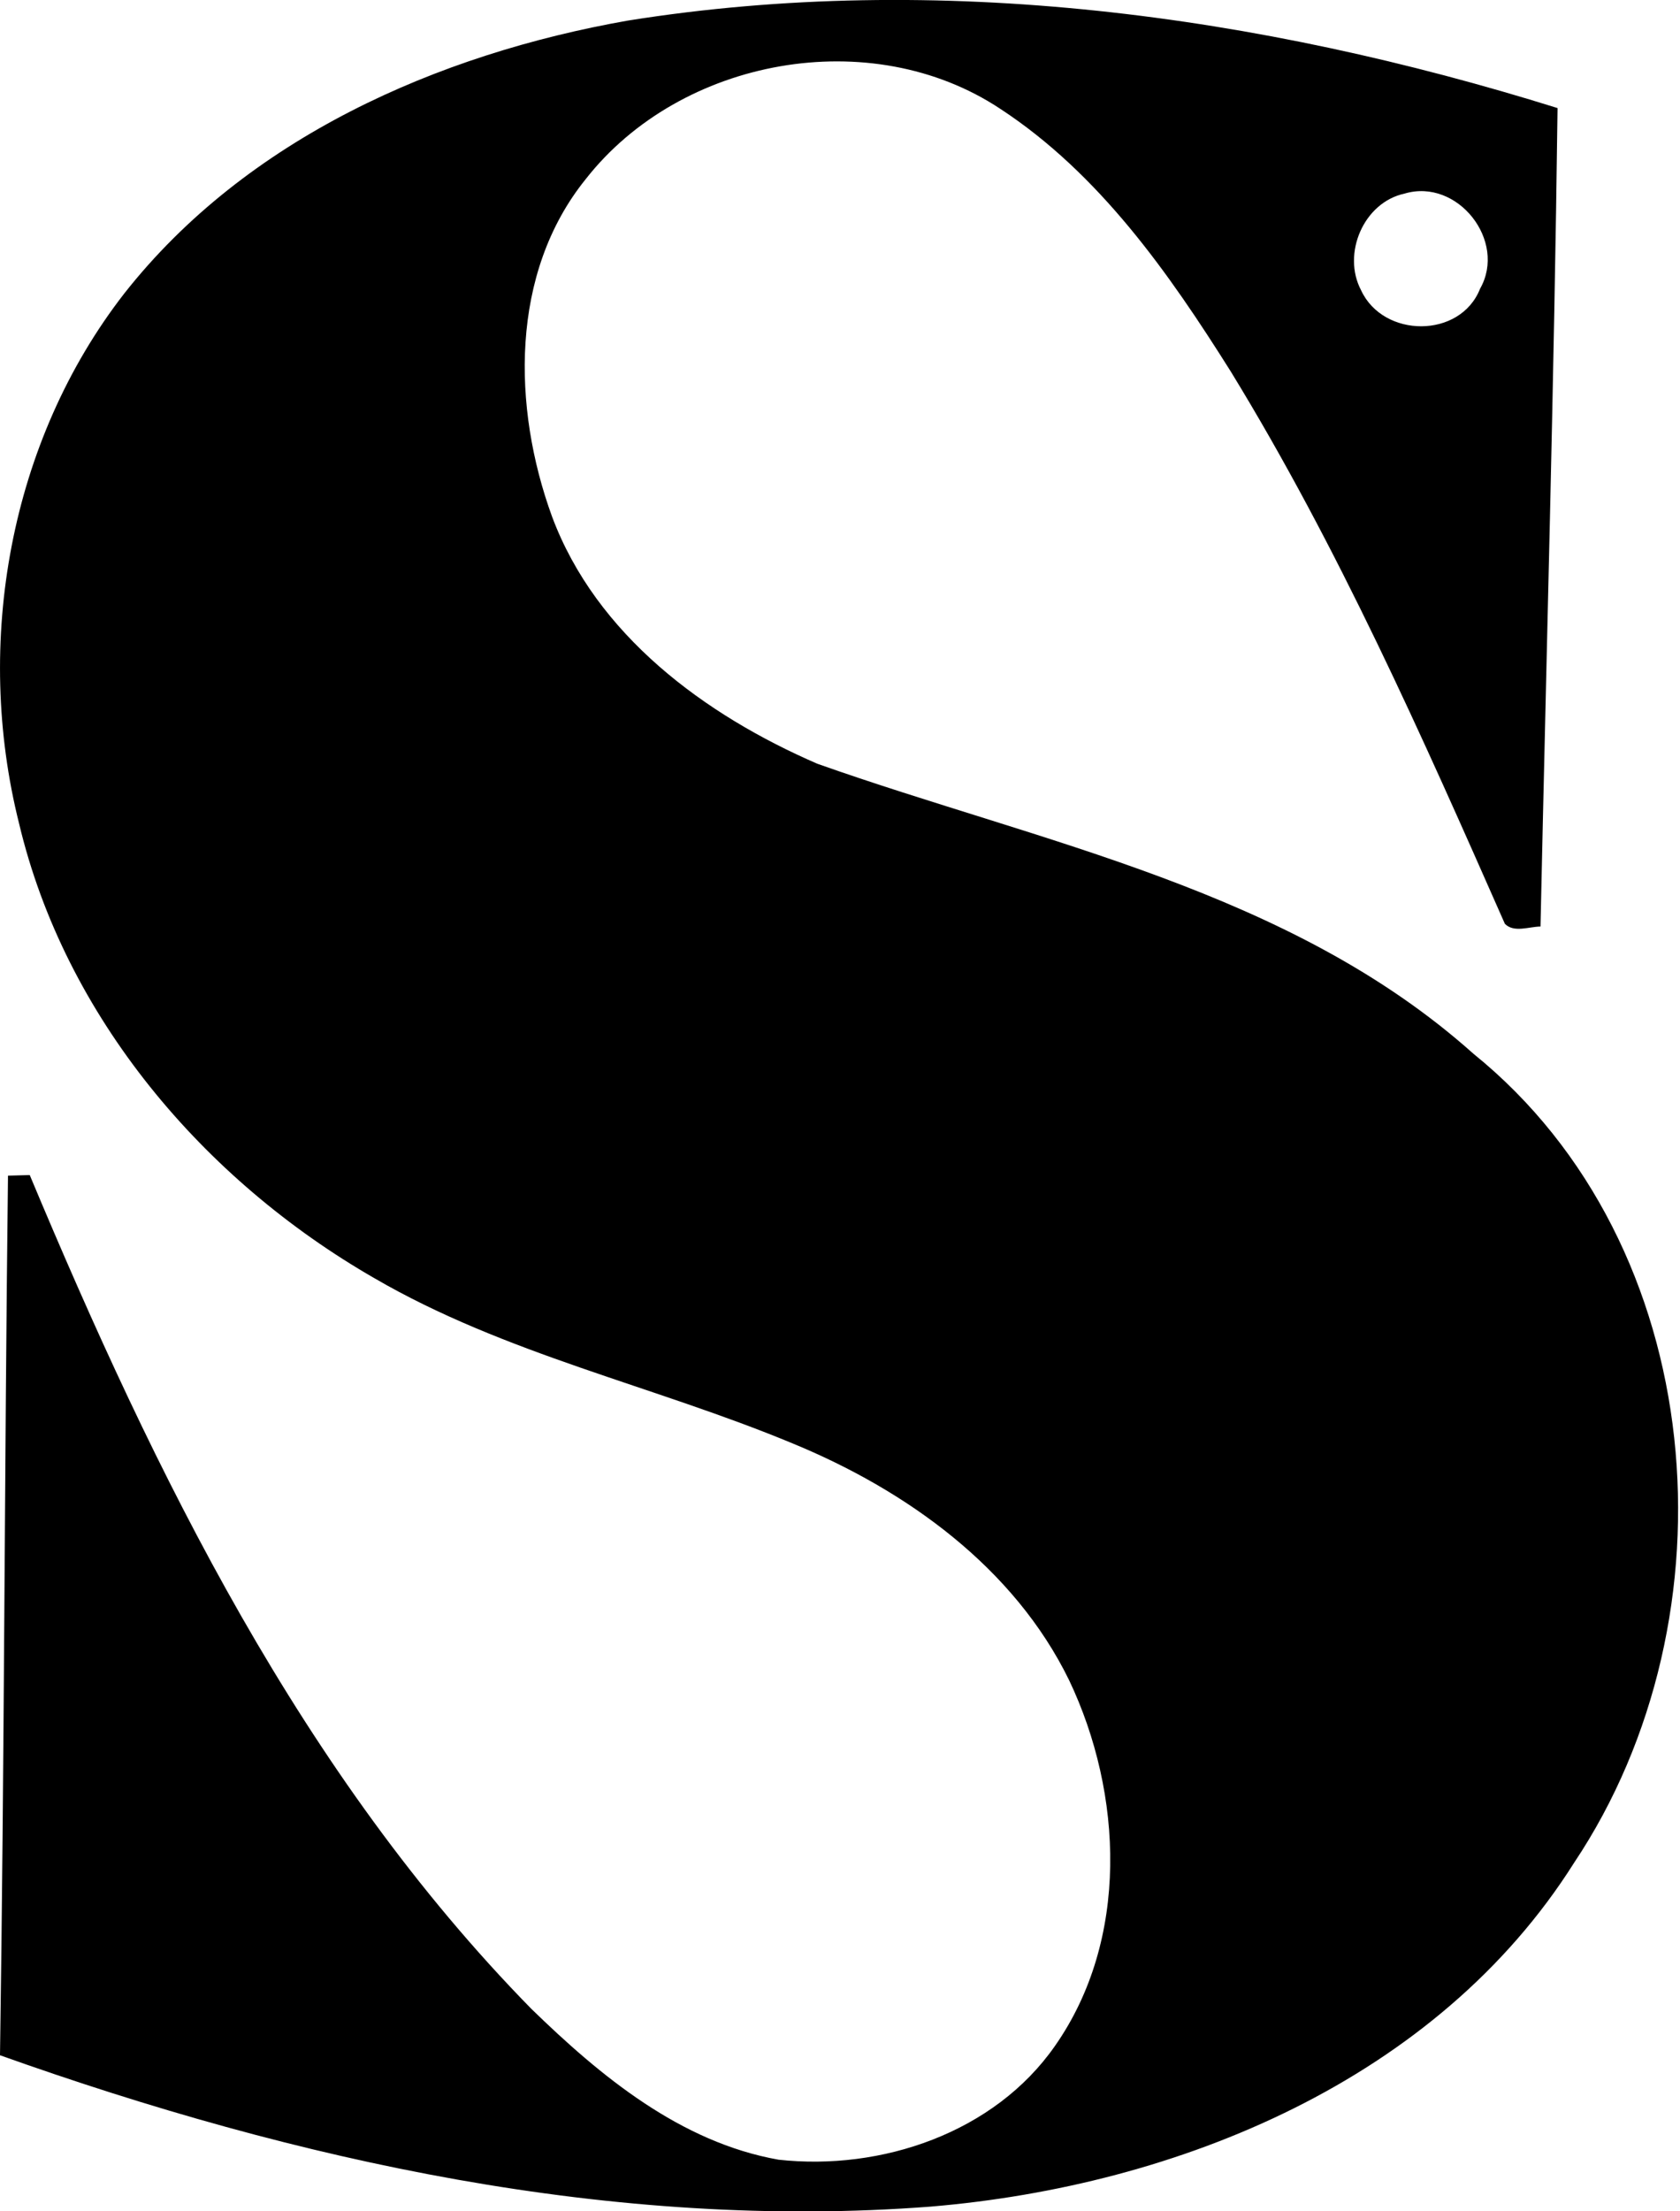
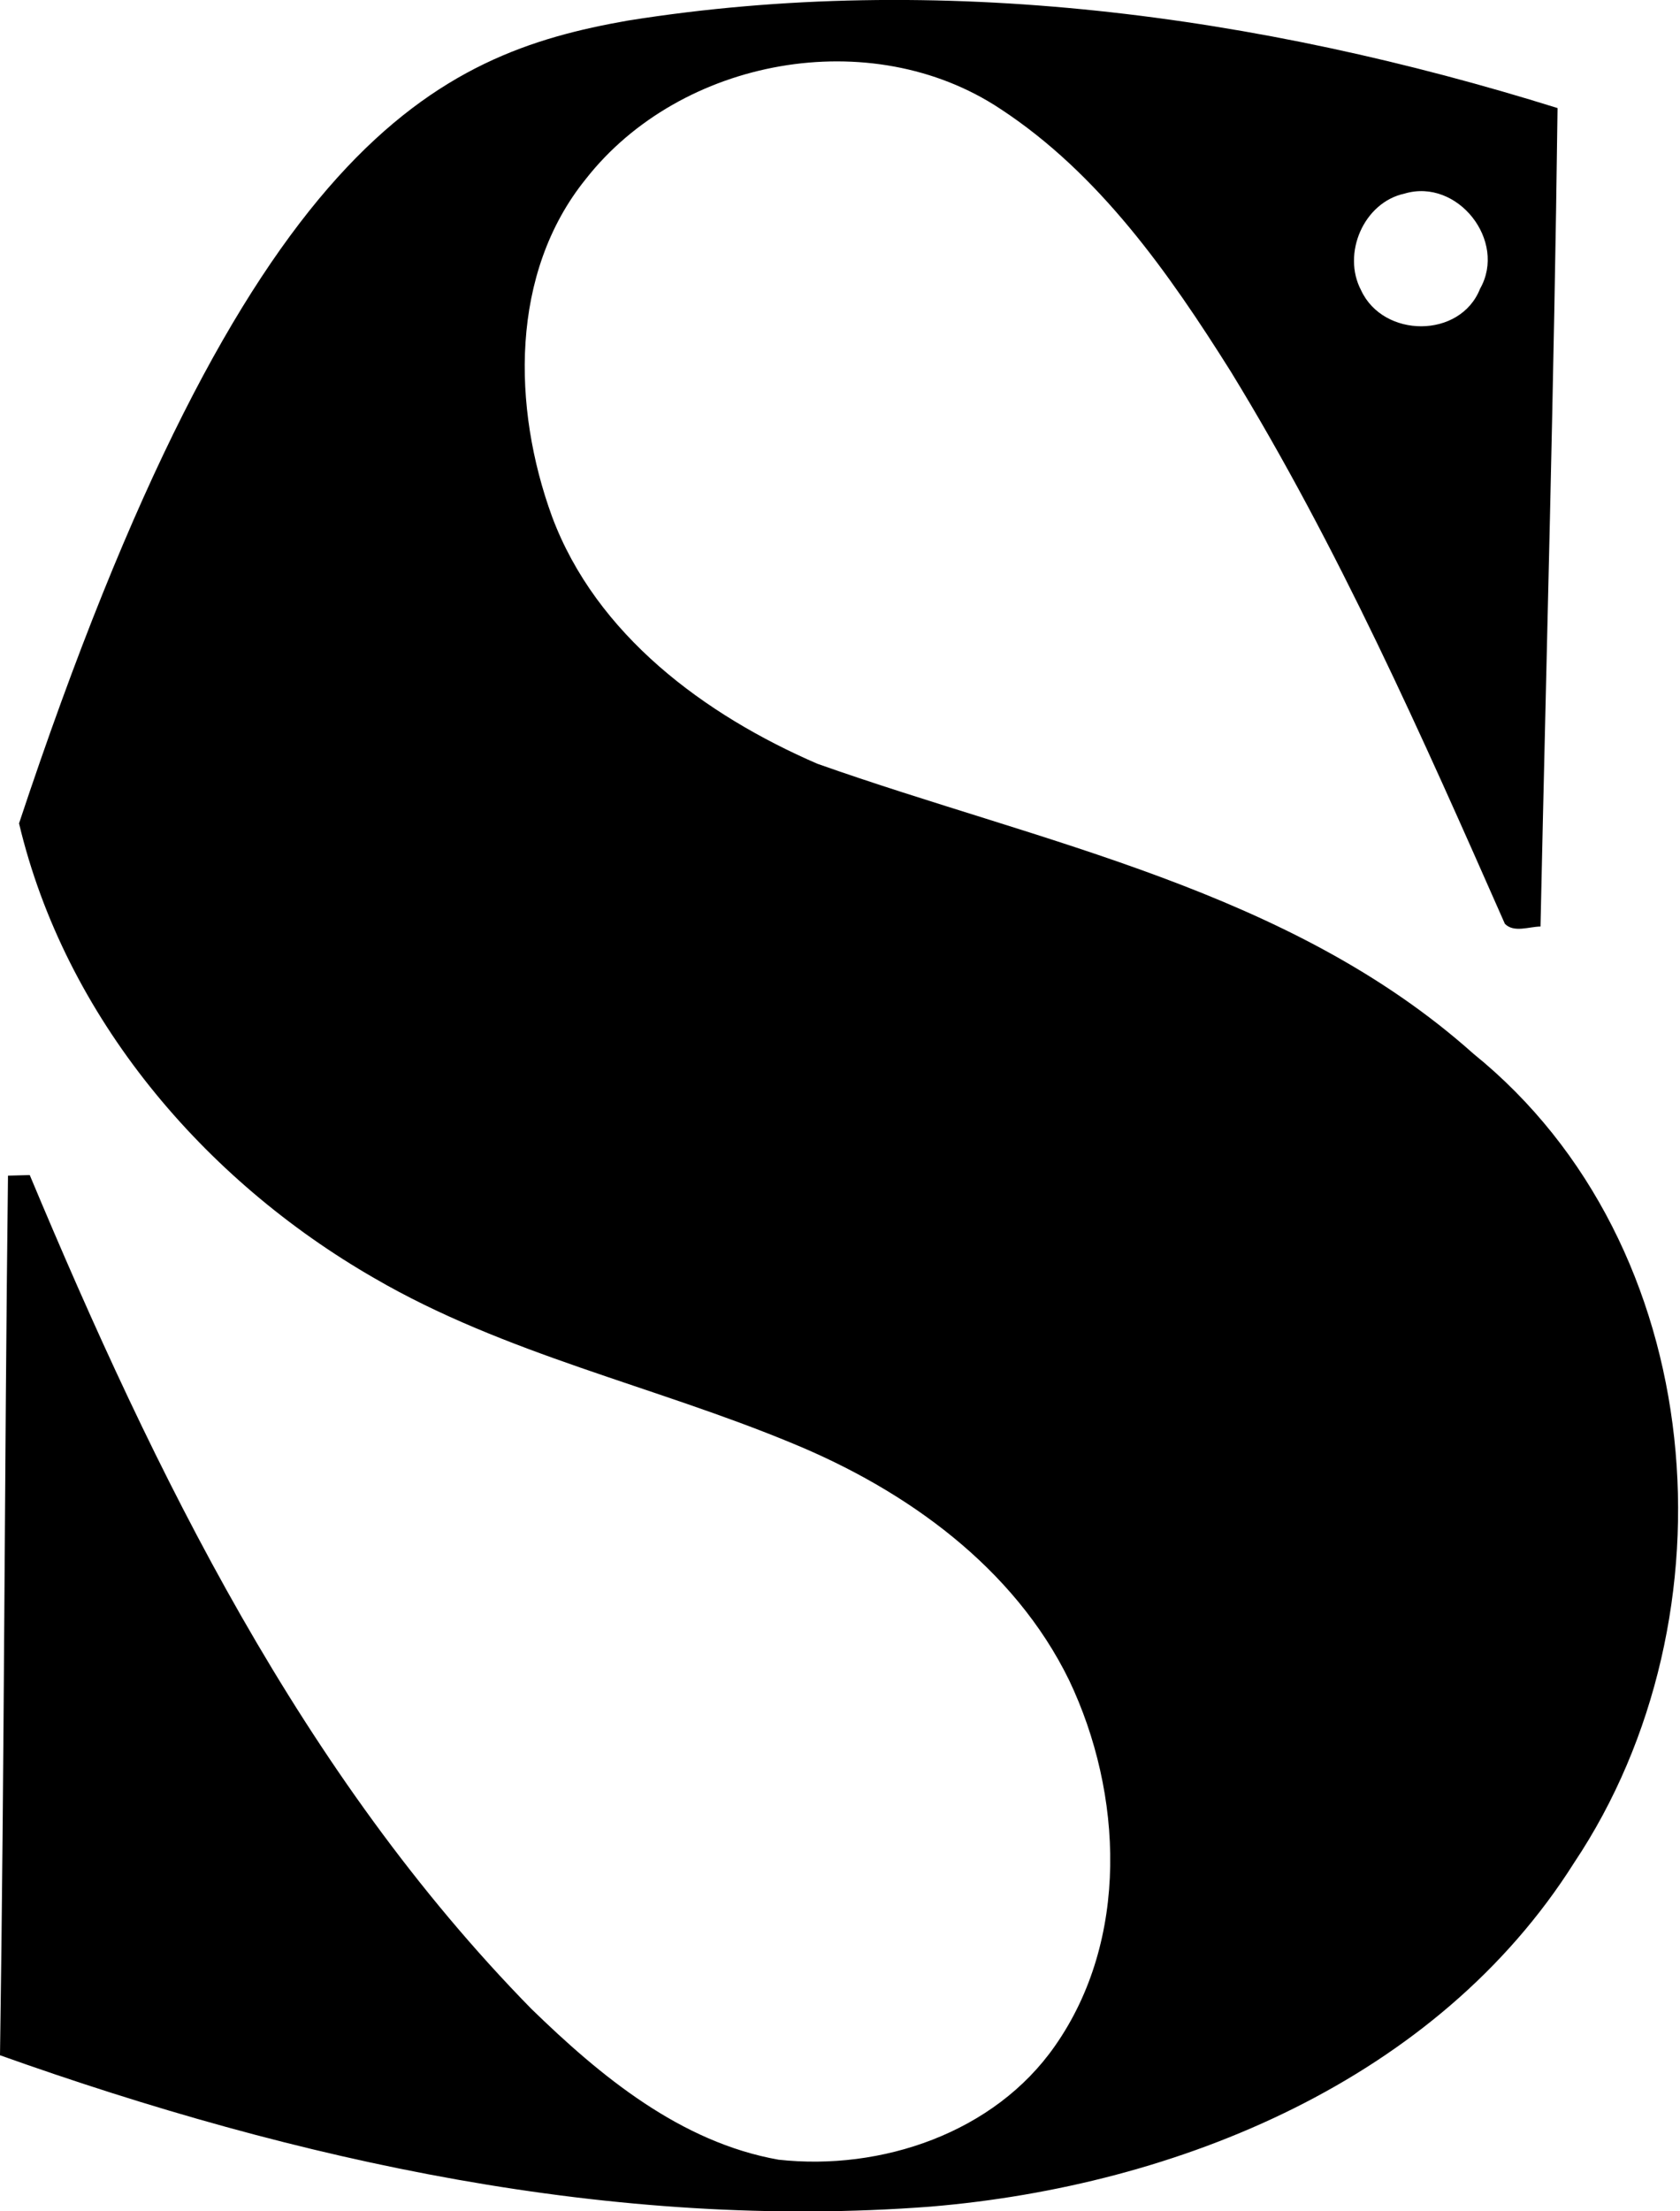
<svg xmlns="http://www.w3.org/2000/svg" width="152" height="200" fill="none" viewBox="0 0 152 200">
-   <path fill="#000" d="M56.813 1.861c28.082-4.478 57.122-.521 84.108 7.914-.308 24.678-1.01 49.346-1.542 74.024-1.043.01-2.404.585-3.223-.244-7.499-16.988-15.073-34.082-24.806-49.963-5.606-8.914-11.892-17.881-20.838-23.742C78.81 2.085 61.589 5.222 52.994 16.2c-6.871 8.51-6.637 20.668-3.053 30.507 4 10.733 13.84 17.967 24.009 22.37 20.349 7.203 42.76 11.403 59.366 26.233 21.402 17.306 23.986 50.899 9.105 73.162-12.403 19.647-35.826 29.231-58.228 31.103-28.667 2.191-57.313-4.116-84.193-13.69.394-26.518.404-53.037.723-79.555.66-.022 1.309-.032 1.968-.053 11.34 27.092 24.593 54.196 45.368 75.396 6.276 6.106 13.509 12.084 22.38 13.658 9.287 1.021 19.52-2.415 25.008-10.286 6.734-9.606 6.17-22.806 1.287-33.071-4.988-10.222-14.743-17.2-25.04-21.434-12.52-5.202-26.029-8.074-37.836-14.945C18.424 106.722 5.882 91.99 1.723 74.47c-4.095-16.328-.872-34.56 9.531-47.94C22.296 12.509 39.581 4.893 56.814 1.86Zm70.269 15.647c-3.712.798-5.68 5.447-3.936 8.744 2 4.34 8.978 4.393 10.765-.138 2.457-4.319-2.031-10.031-6.829-8.606Z" />
+   <path fill="#000" d="M56.813 1.861c28.082-4.478 57.122-.521 84.108 7.914-.308 24.678-1.01 49.346-1.542 74.024-1.043.01-2.404.585-3.223-.244-7.499-16.988-15.073-34.082-24.806-49.963-5.606-8.914-11.892-17.881-20.838-23.742C78.81 2.085 61.589 5.222 52.994 16.2c-6.871 8.51-6.637 20.668-3.053 30.507 4 10.733 13.84 17.967 24.009 22.37 20.349 7.203 42.76 11.403 59.366 26.233 21.402 17.306 23.986 50.899 9.105 73.162-12.403 19.647-35.826 29.231-58.228 31.103-28.667 2.191-57.313-4.116-84.193-13.69.394-26.518.404-53.037.723-79.555.66-.022 1.309-.032 1.968-.053 11.34 27.092 24.593 54.196 45.368 75.396 6.276 6.106 13.509 12.084 22.38 13.658 9.287 1.021 19.52-2.415 25.008-10.286 6.734-9.606 6.17-22.806 1.287-33.071-4.988-10.222-14.743-17.2-25.04-21.434-12.52-5.202-26.029-8.074-37.836-14.945C18.424 106.722 5.882 91.99 1.723 74.47C22.296 12.509 39.581 4.893 56.814 1.86Zm70.269 15.647c-3.712.798-5.68 5.447-3.936 8.744 2 4.34 8.978 4.393 10.765-.138 2.457-4.319-2.031-10.031-6.829-8.606Z" />
</svg>